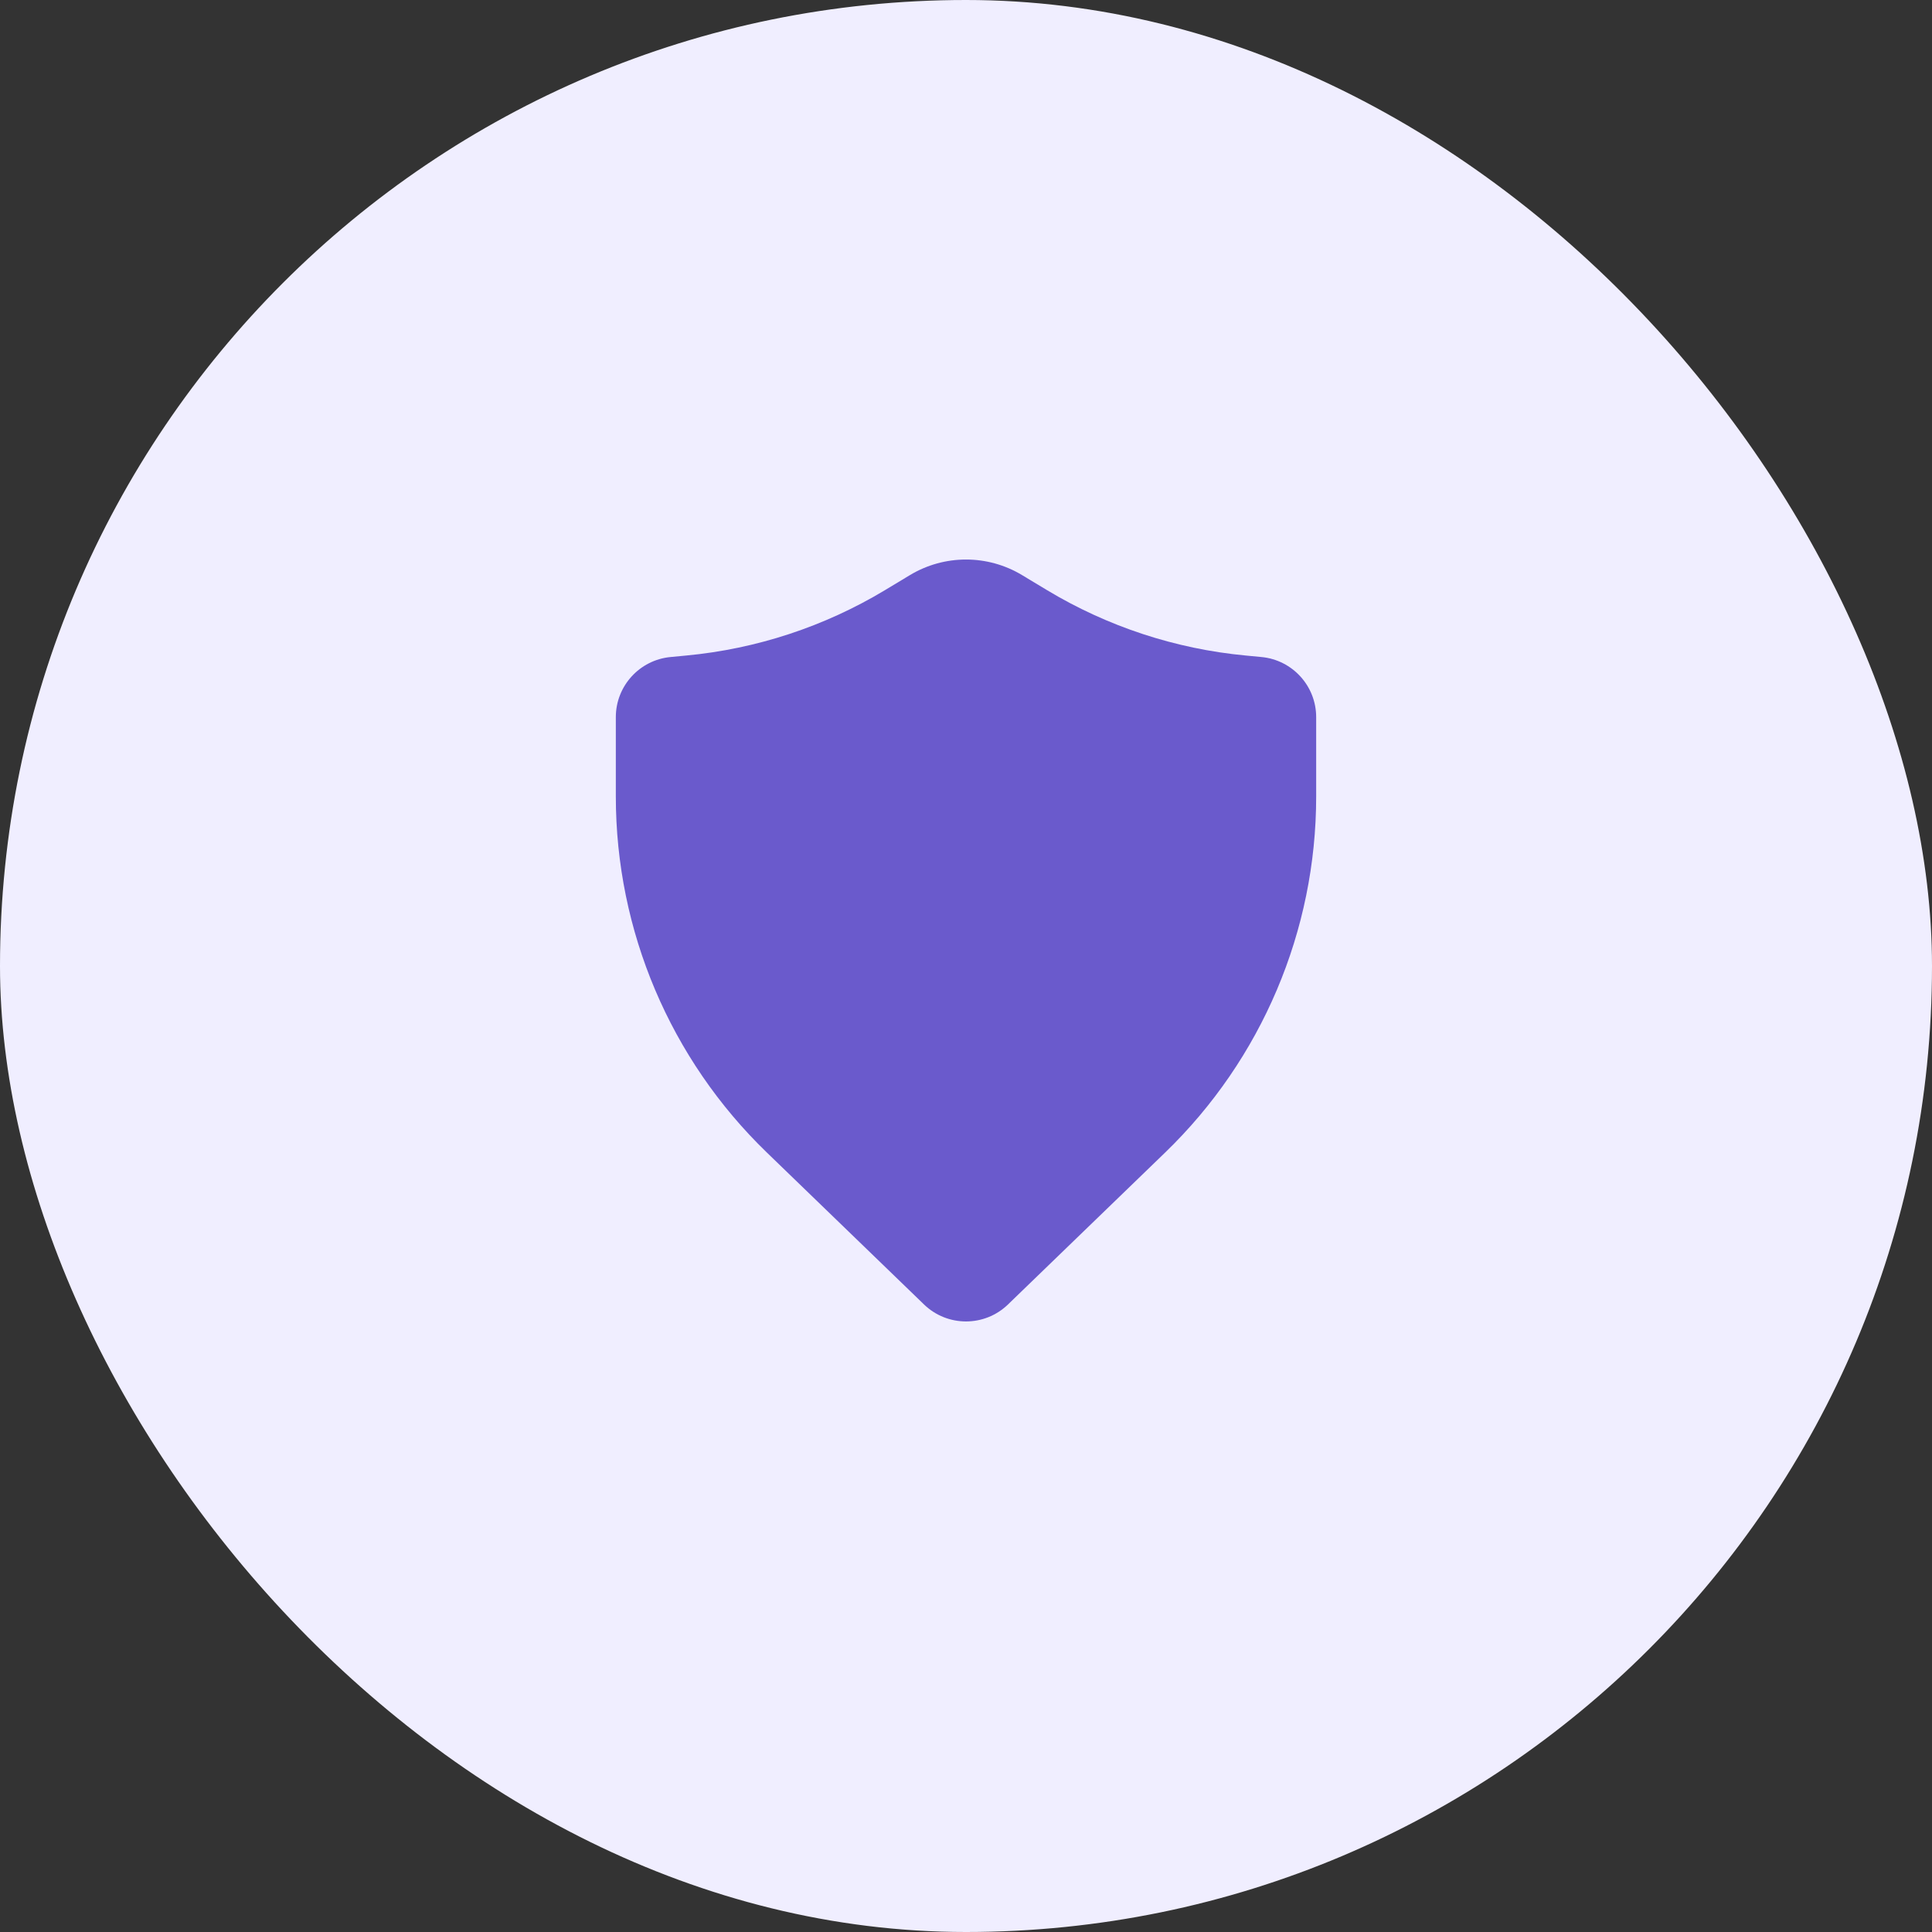
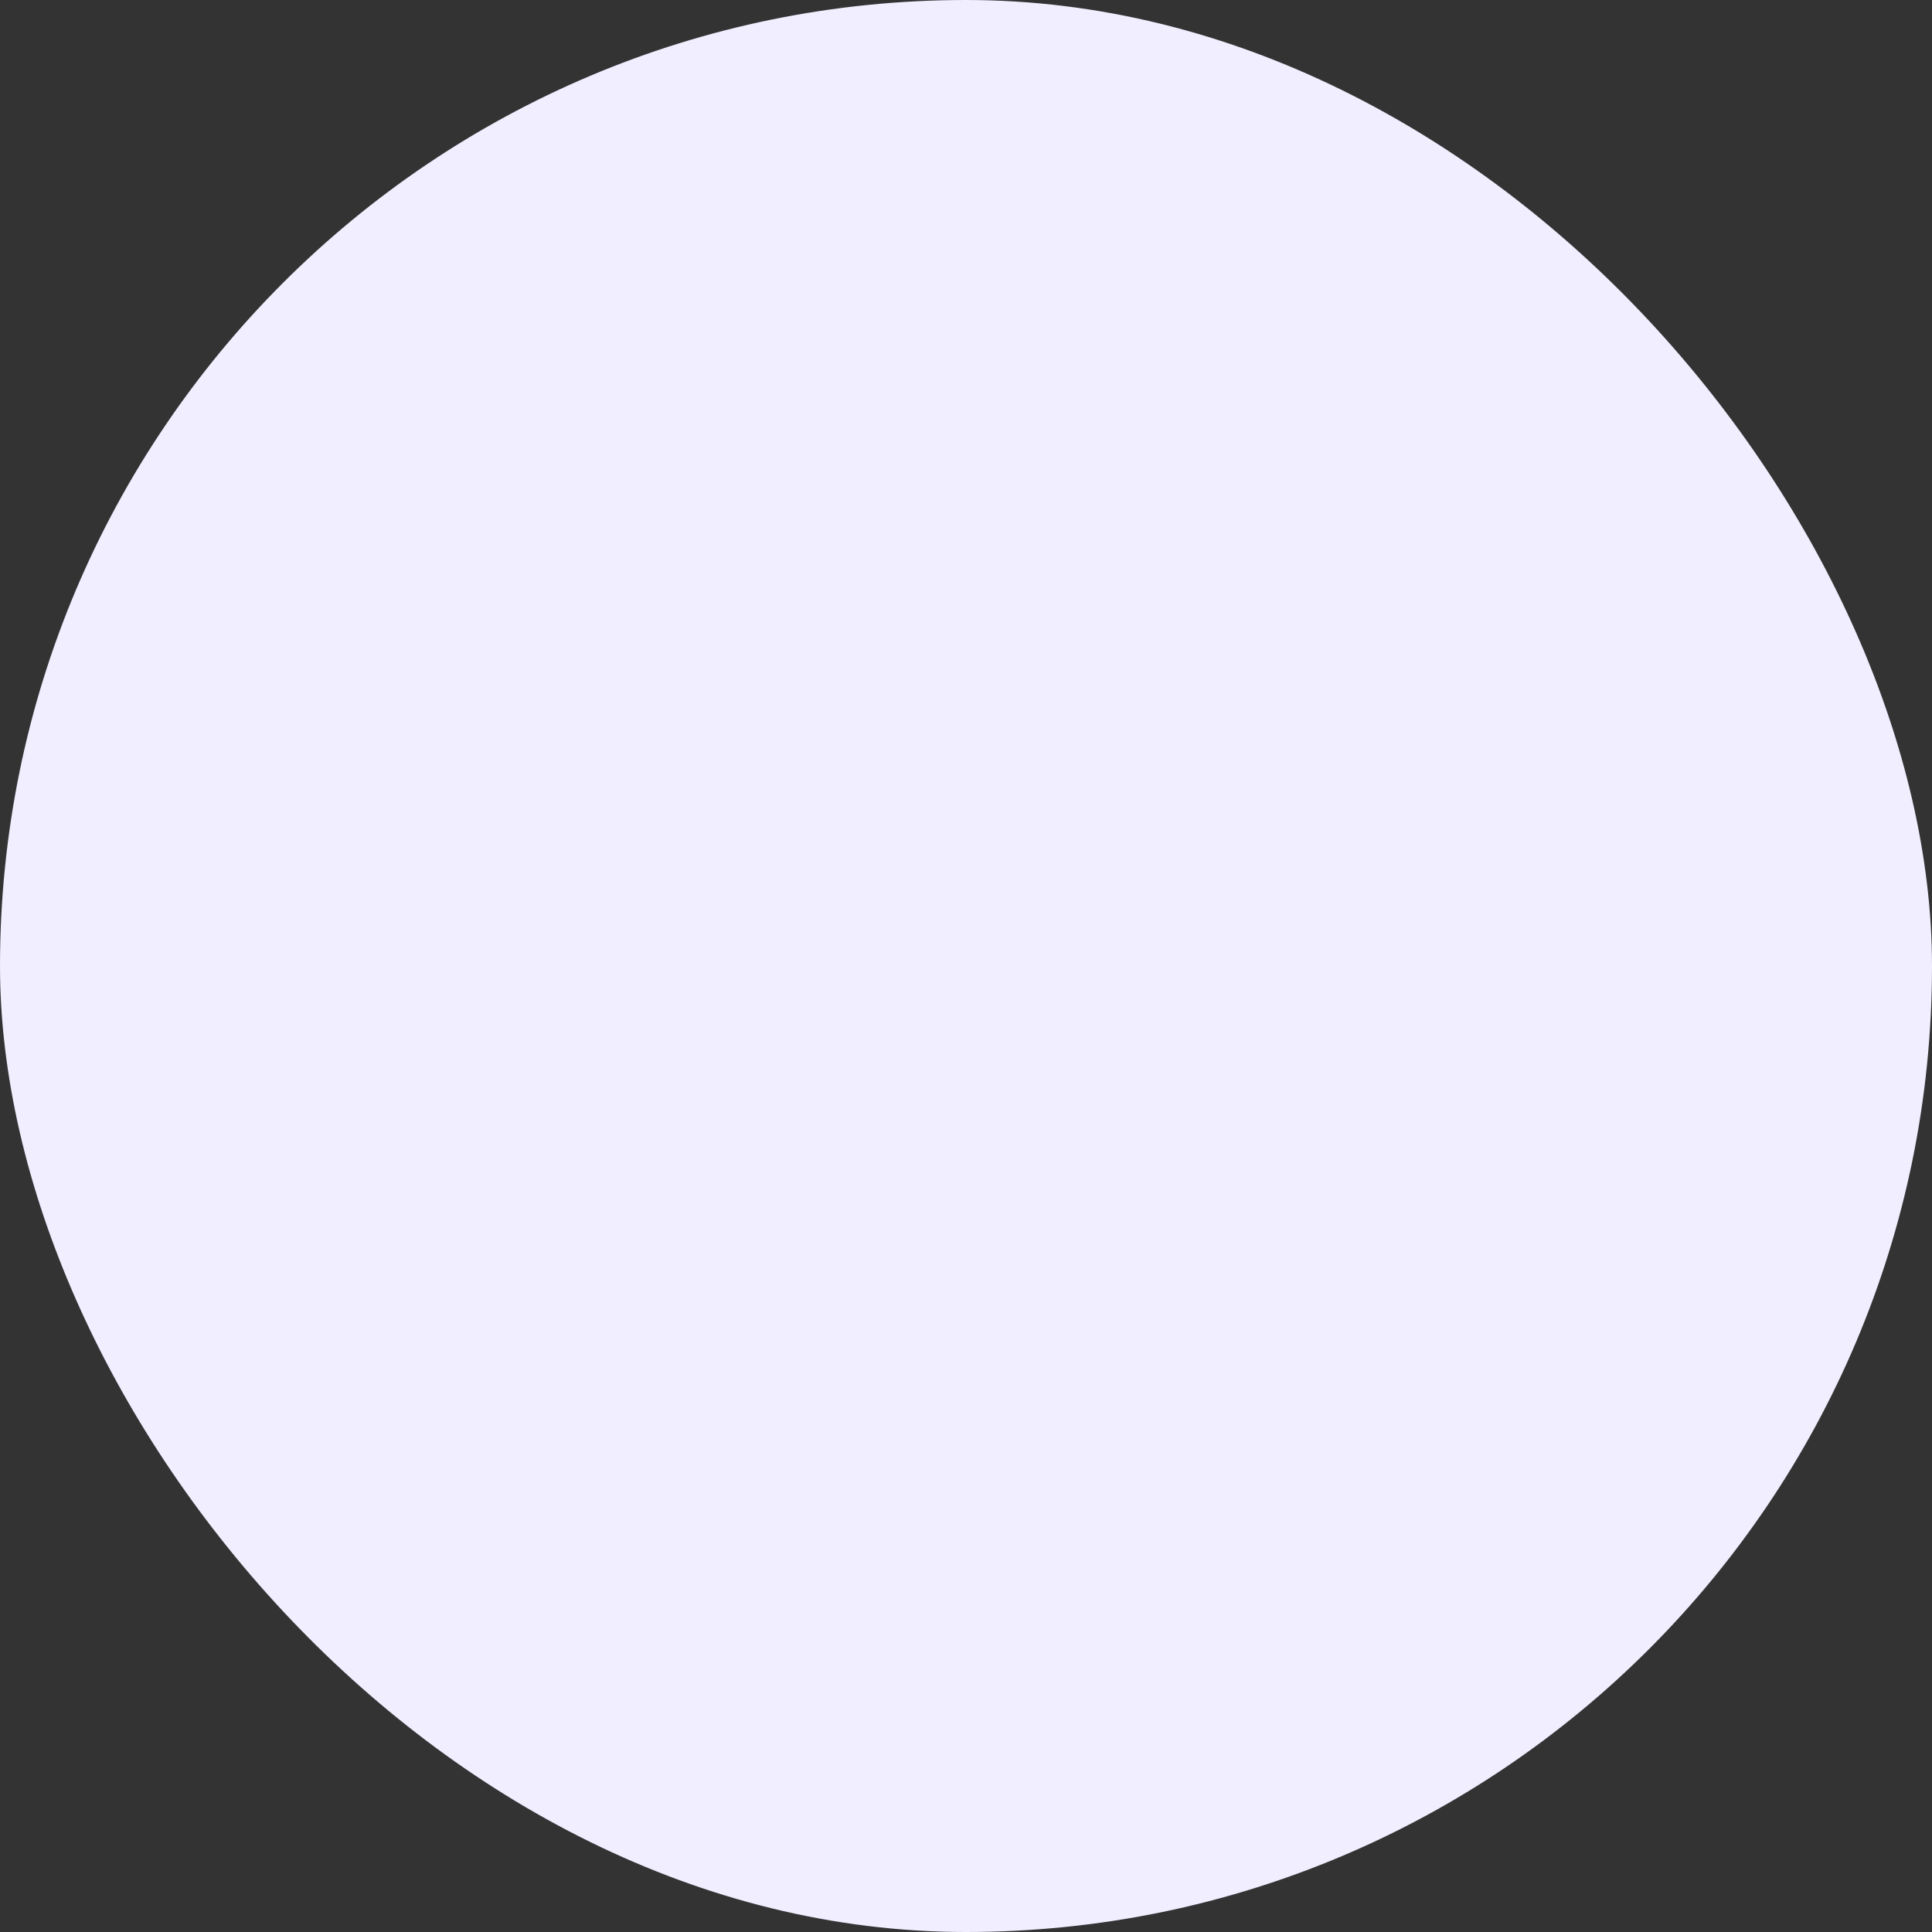
<svg xmlns="http://www.w3.org/2000/svg" width="40" height="40" viewBox="0 0 40 40" fill="none">
  <rect x="0" y="0" width="40" height="40" fill="#333333" stroke="none" />
  <rect width="40" height="40" rx="20" fill="#F0EEFF" />
-   <path d="M21.161 11.907C20.447 11.477 19.553 11.477 18.839 11.907L18.323 12.218C17.07 12.972 15.664 13.435 14.208 13.572L13.883 13.603C13.241 13.664 12.75 14.203 12.75 14.848V16.491C12.75 19.27 13.878 21.93 15.876 23.861L19.131 27.008C19.616 27.476 20.384 27.476 20.869 27.008L24.124 23.861C26.122 21.93 27.25 19.27 27.25 16.491V14.848C27.25 14.203 26.759 13.664 26.117 13.603L25.792 13.572C24.336 13.435 22.93 12.972 21.677 12.218L21.161 11.907Z" fill="#6A5ACC" />
</svg>